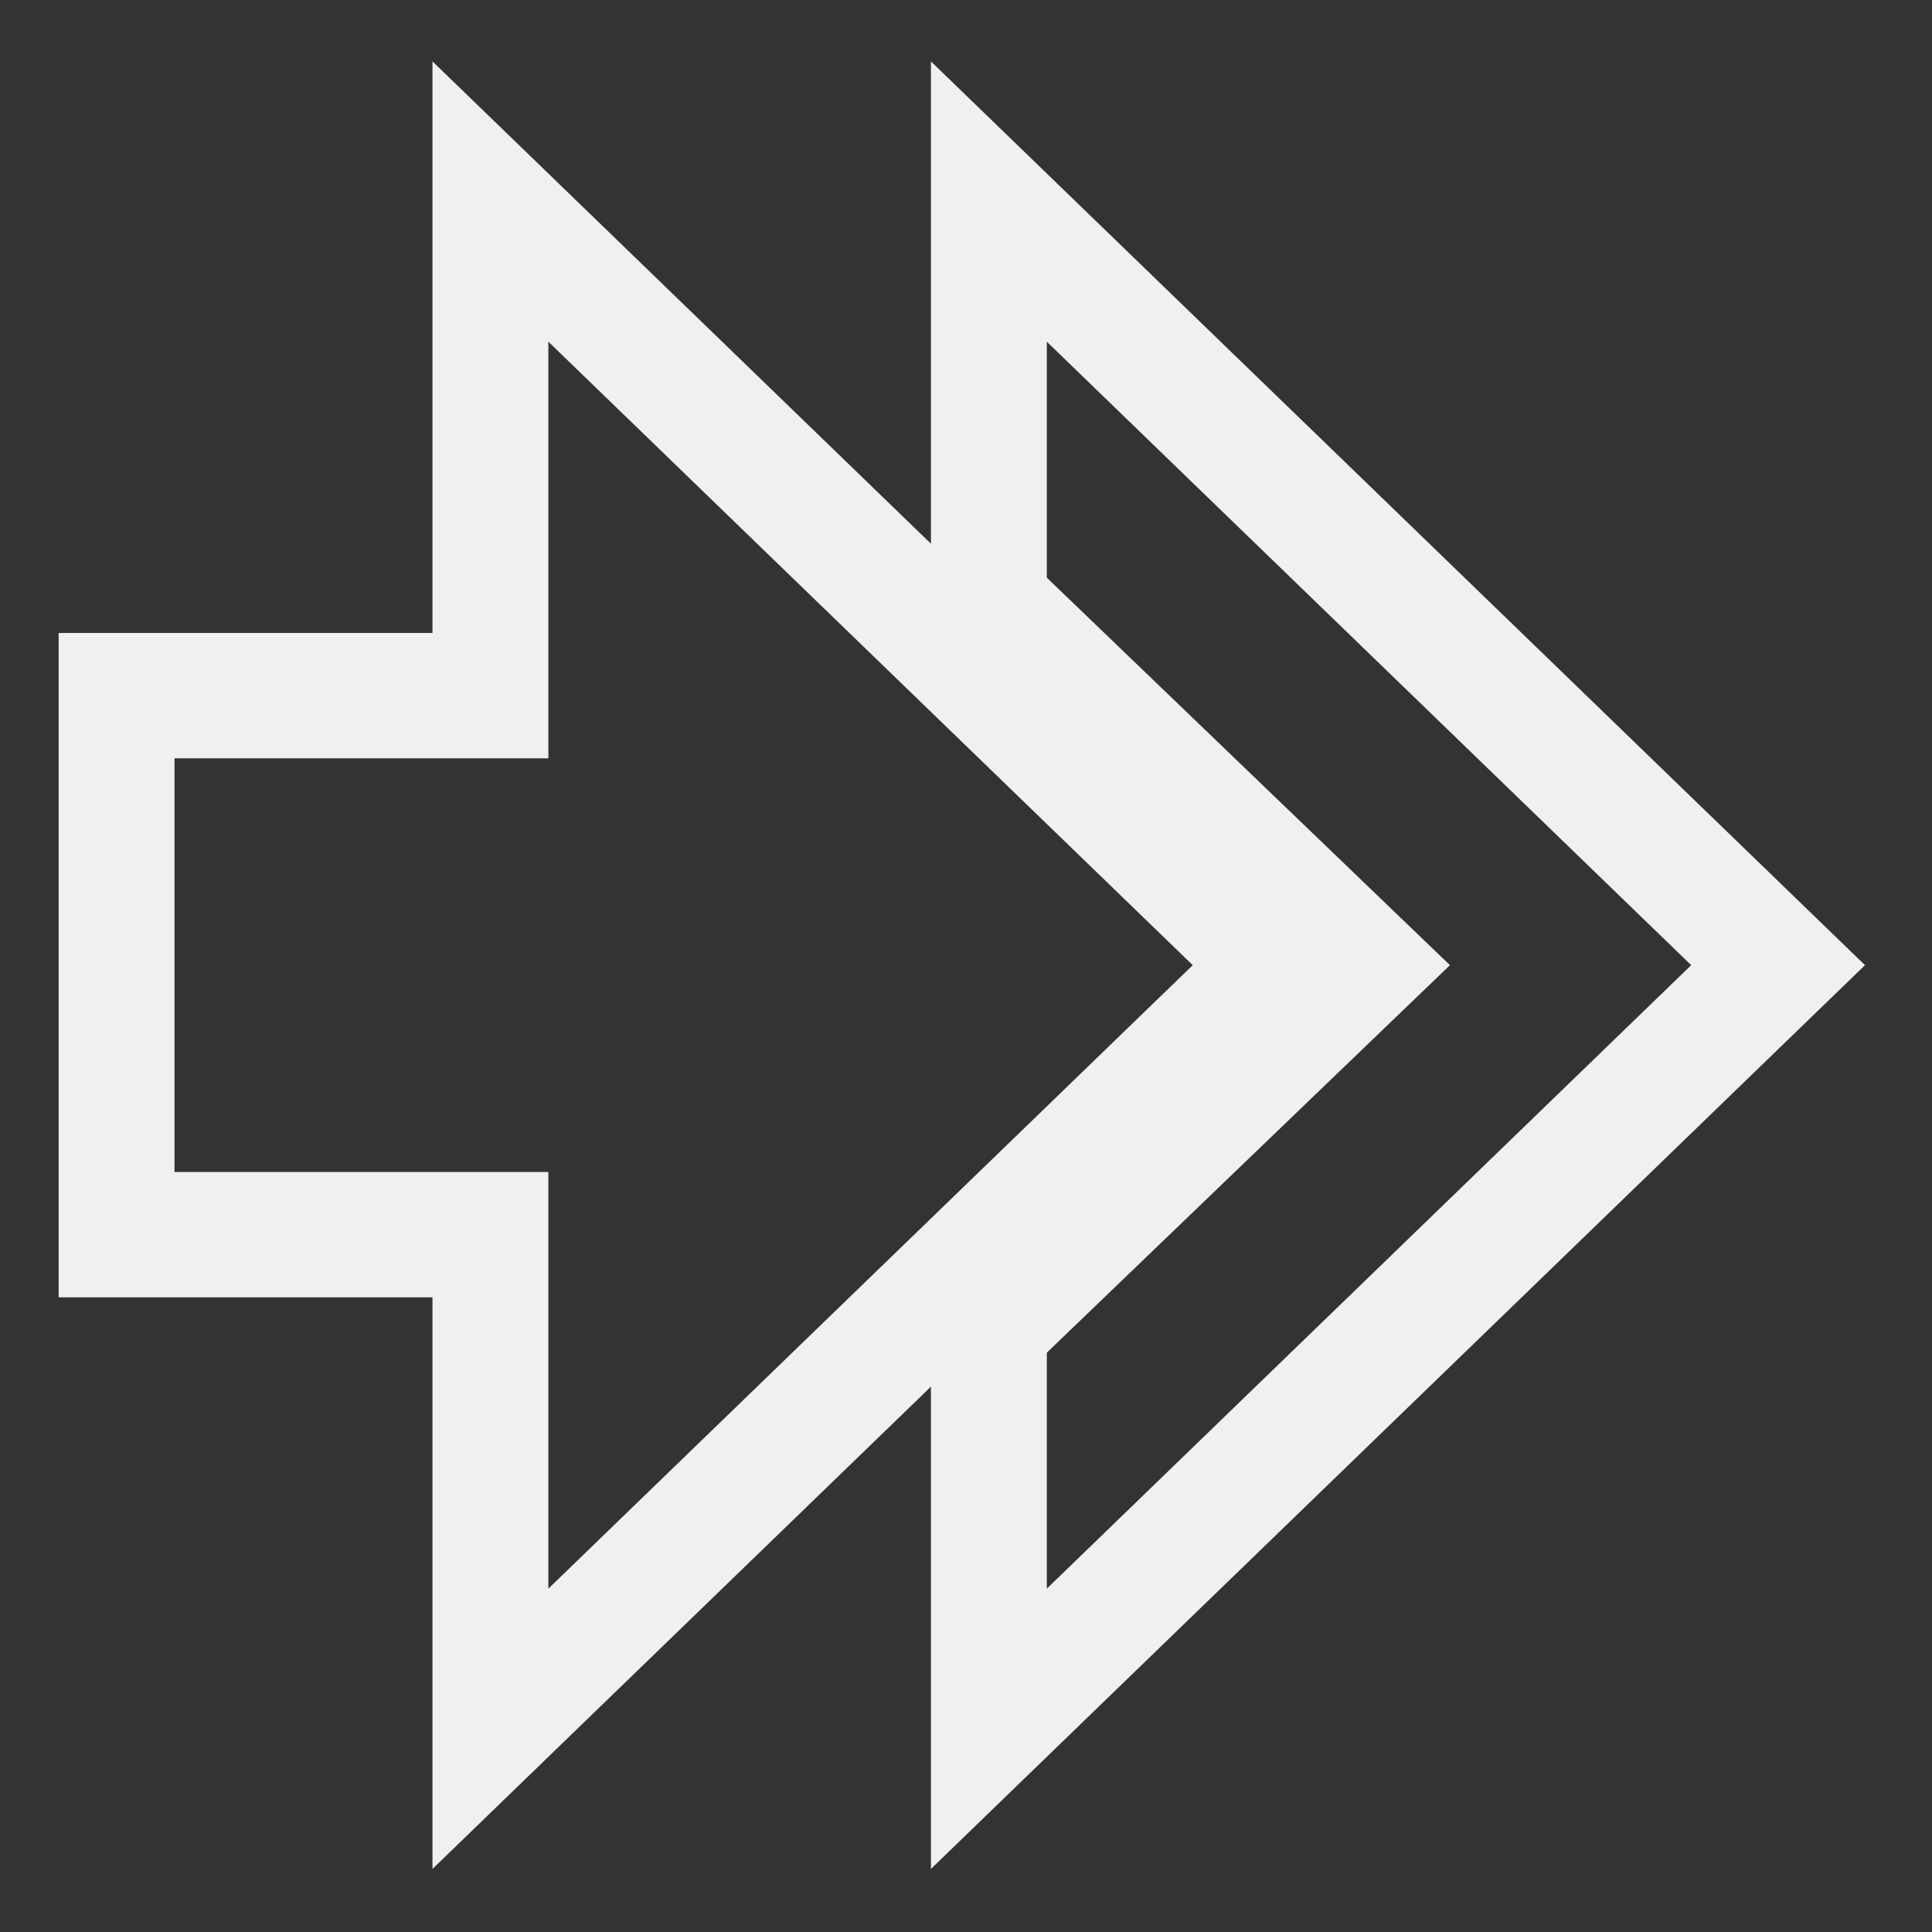
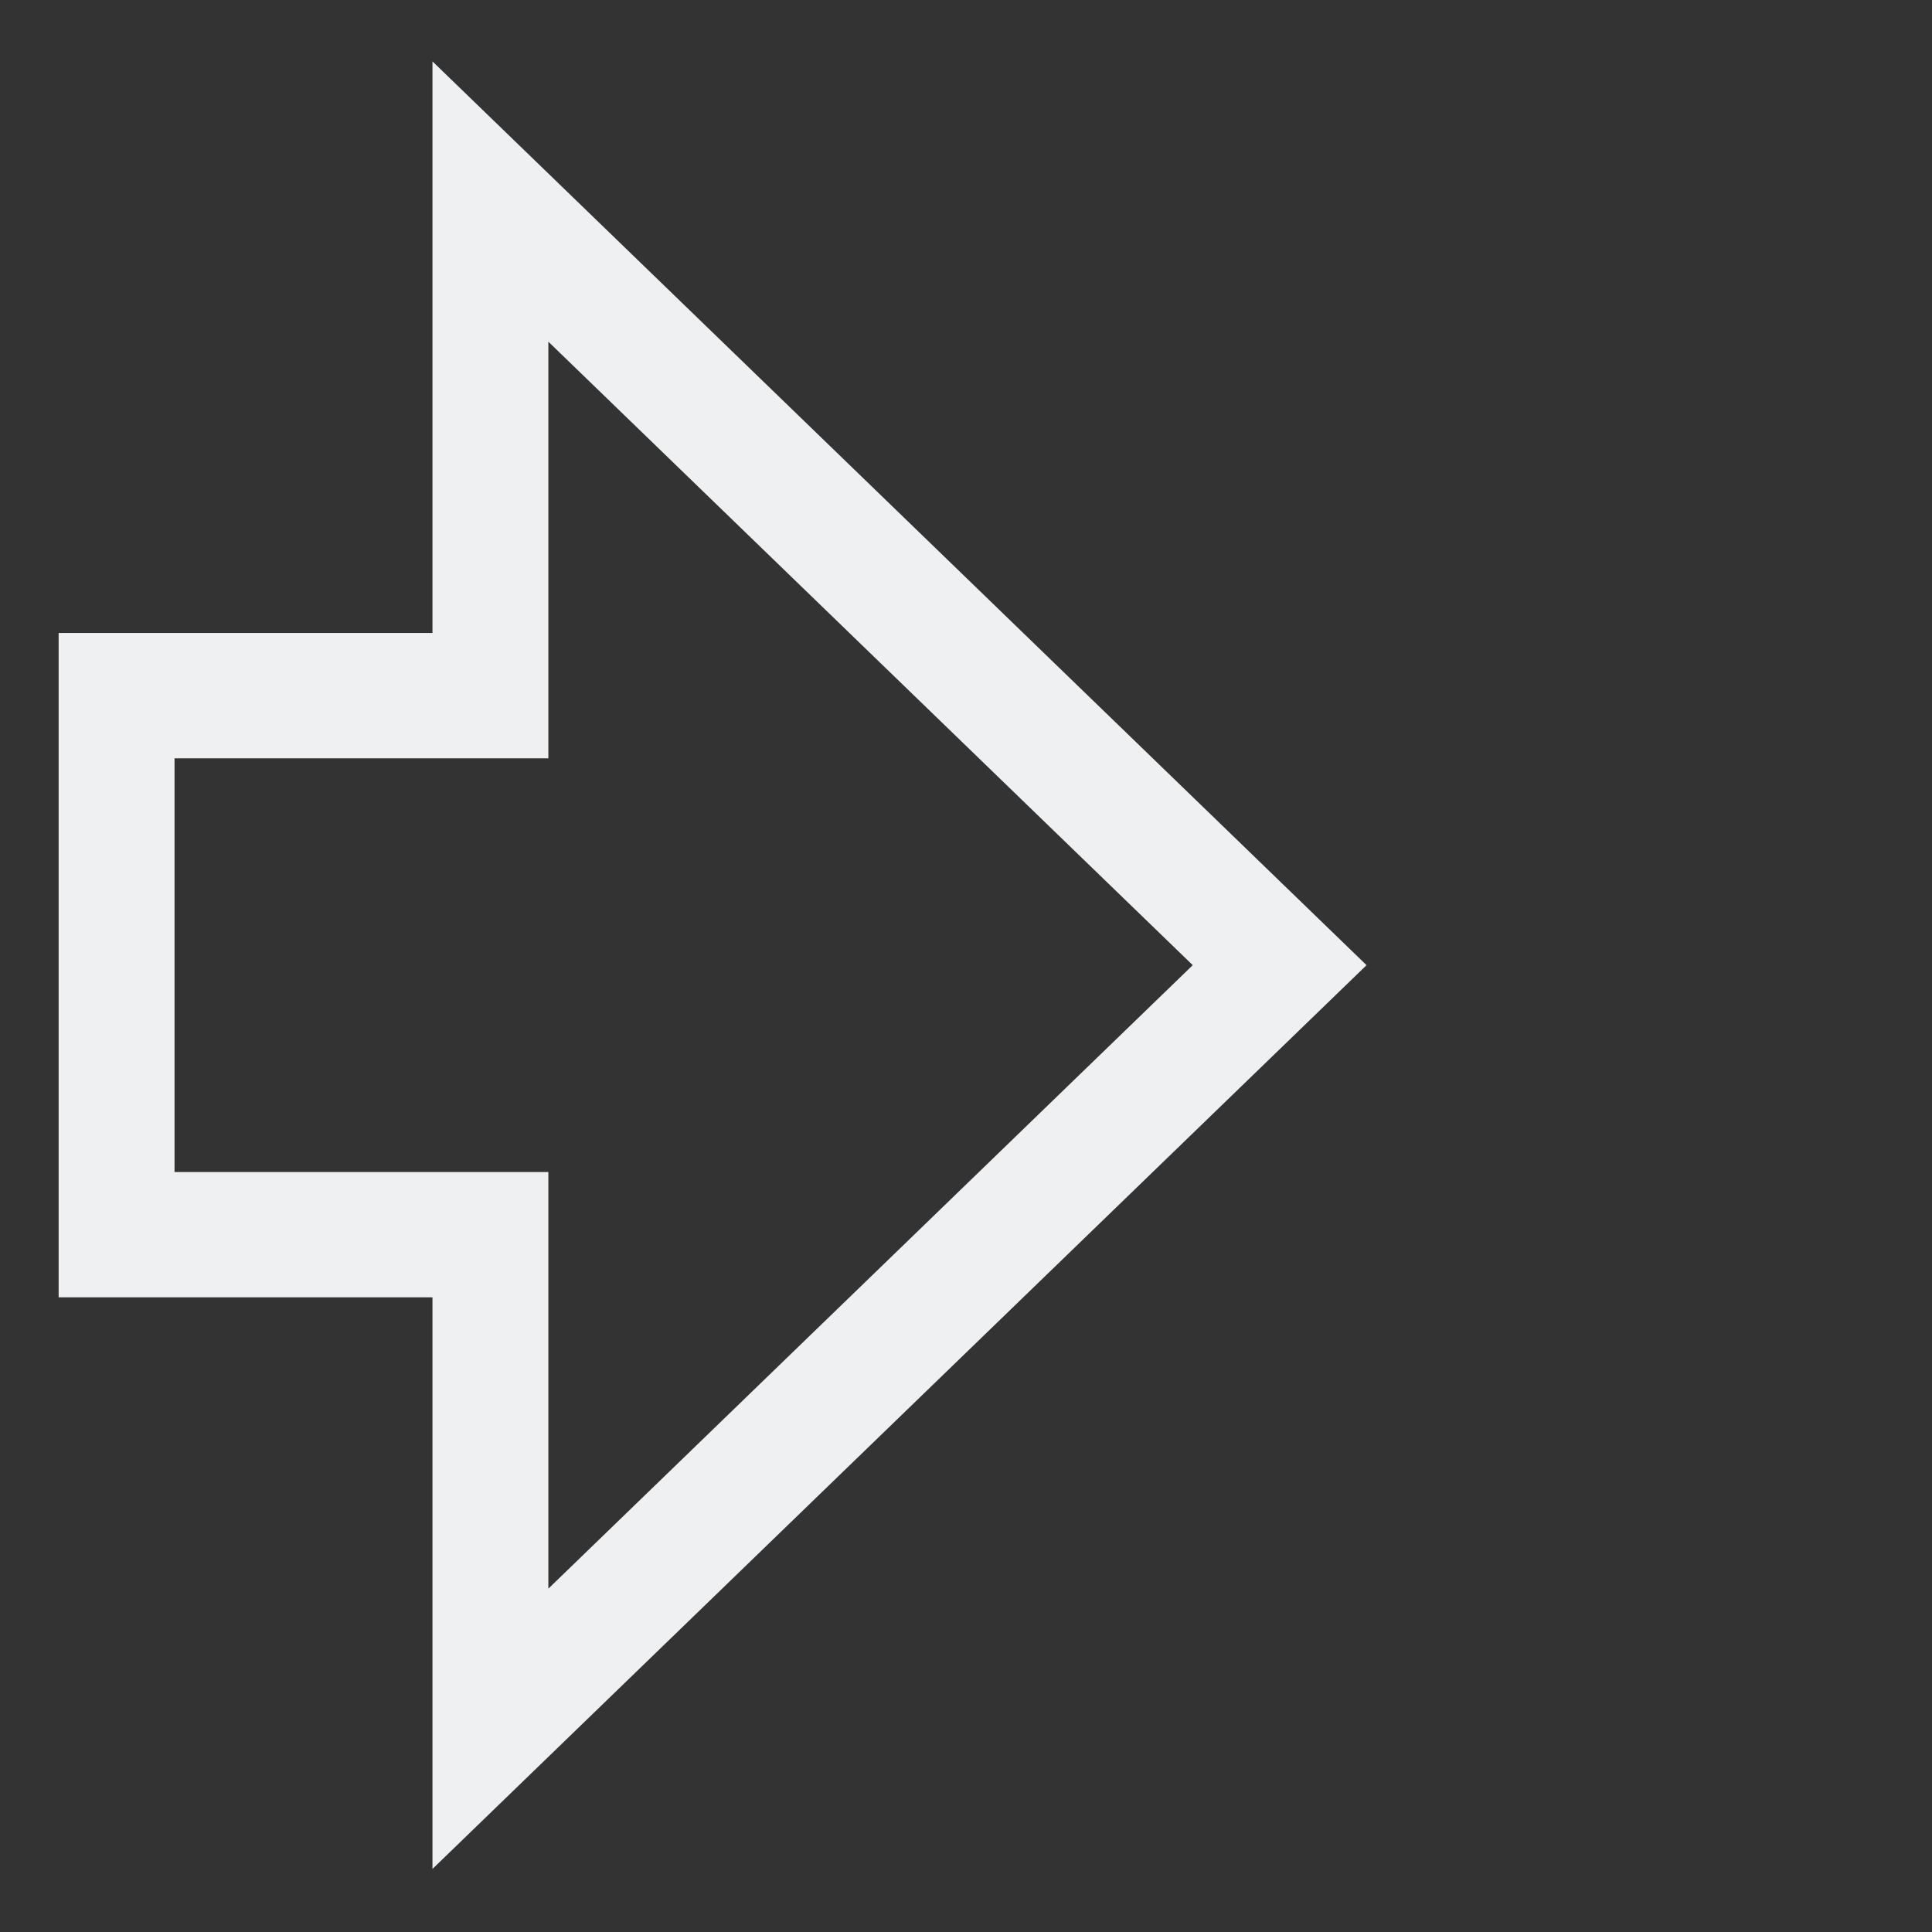
<svg xmlns="http://www.w3.org/2000/svg" width="16" height="16" version="1.1" viewBox="0 0 16 16">
  <rect x="0" y="0" width="16" height="16" fill="#333333" stroke="none" />
  <g transform="translate(0,-1036.362)">
    <g transform="matrix(0.172,0,0,0.186,-4.682,1040.297)" style="fill:none;stroke:#eff0f2;stroke-width:5.579">
      <g transform="matrix(2,0,0,2,24.834,-1978.906)" style="fill:none;stroke:#eff0f2;stroke-width:2.79">
-         <path style="fill:none;stroke:#eff0f2;stroke-width:2.79" d="m 25,983.362 v 9 l 9,8 -9,8 v 9 l 19,-17 z" />
        <path d="m 4,994.362 v 12 h 9 v 11 l 19,-17 -19,-17 v 11 z" style="fill:none;stroke:#eff0f2;stroke-width:2.79" />
      </g>
    </g>
  </g>
</svg>